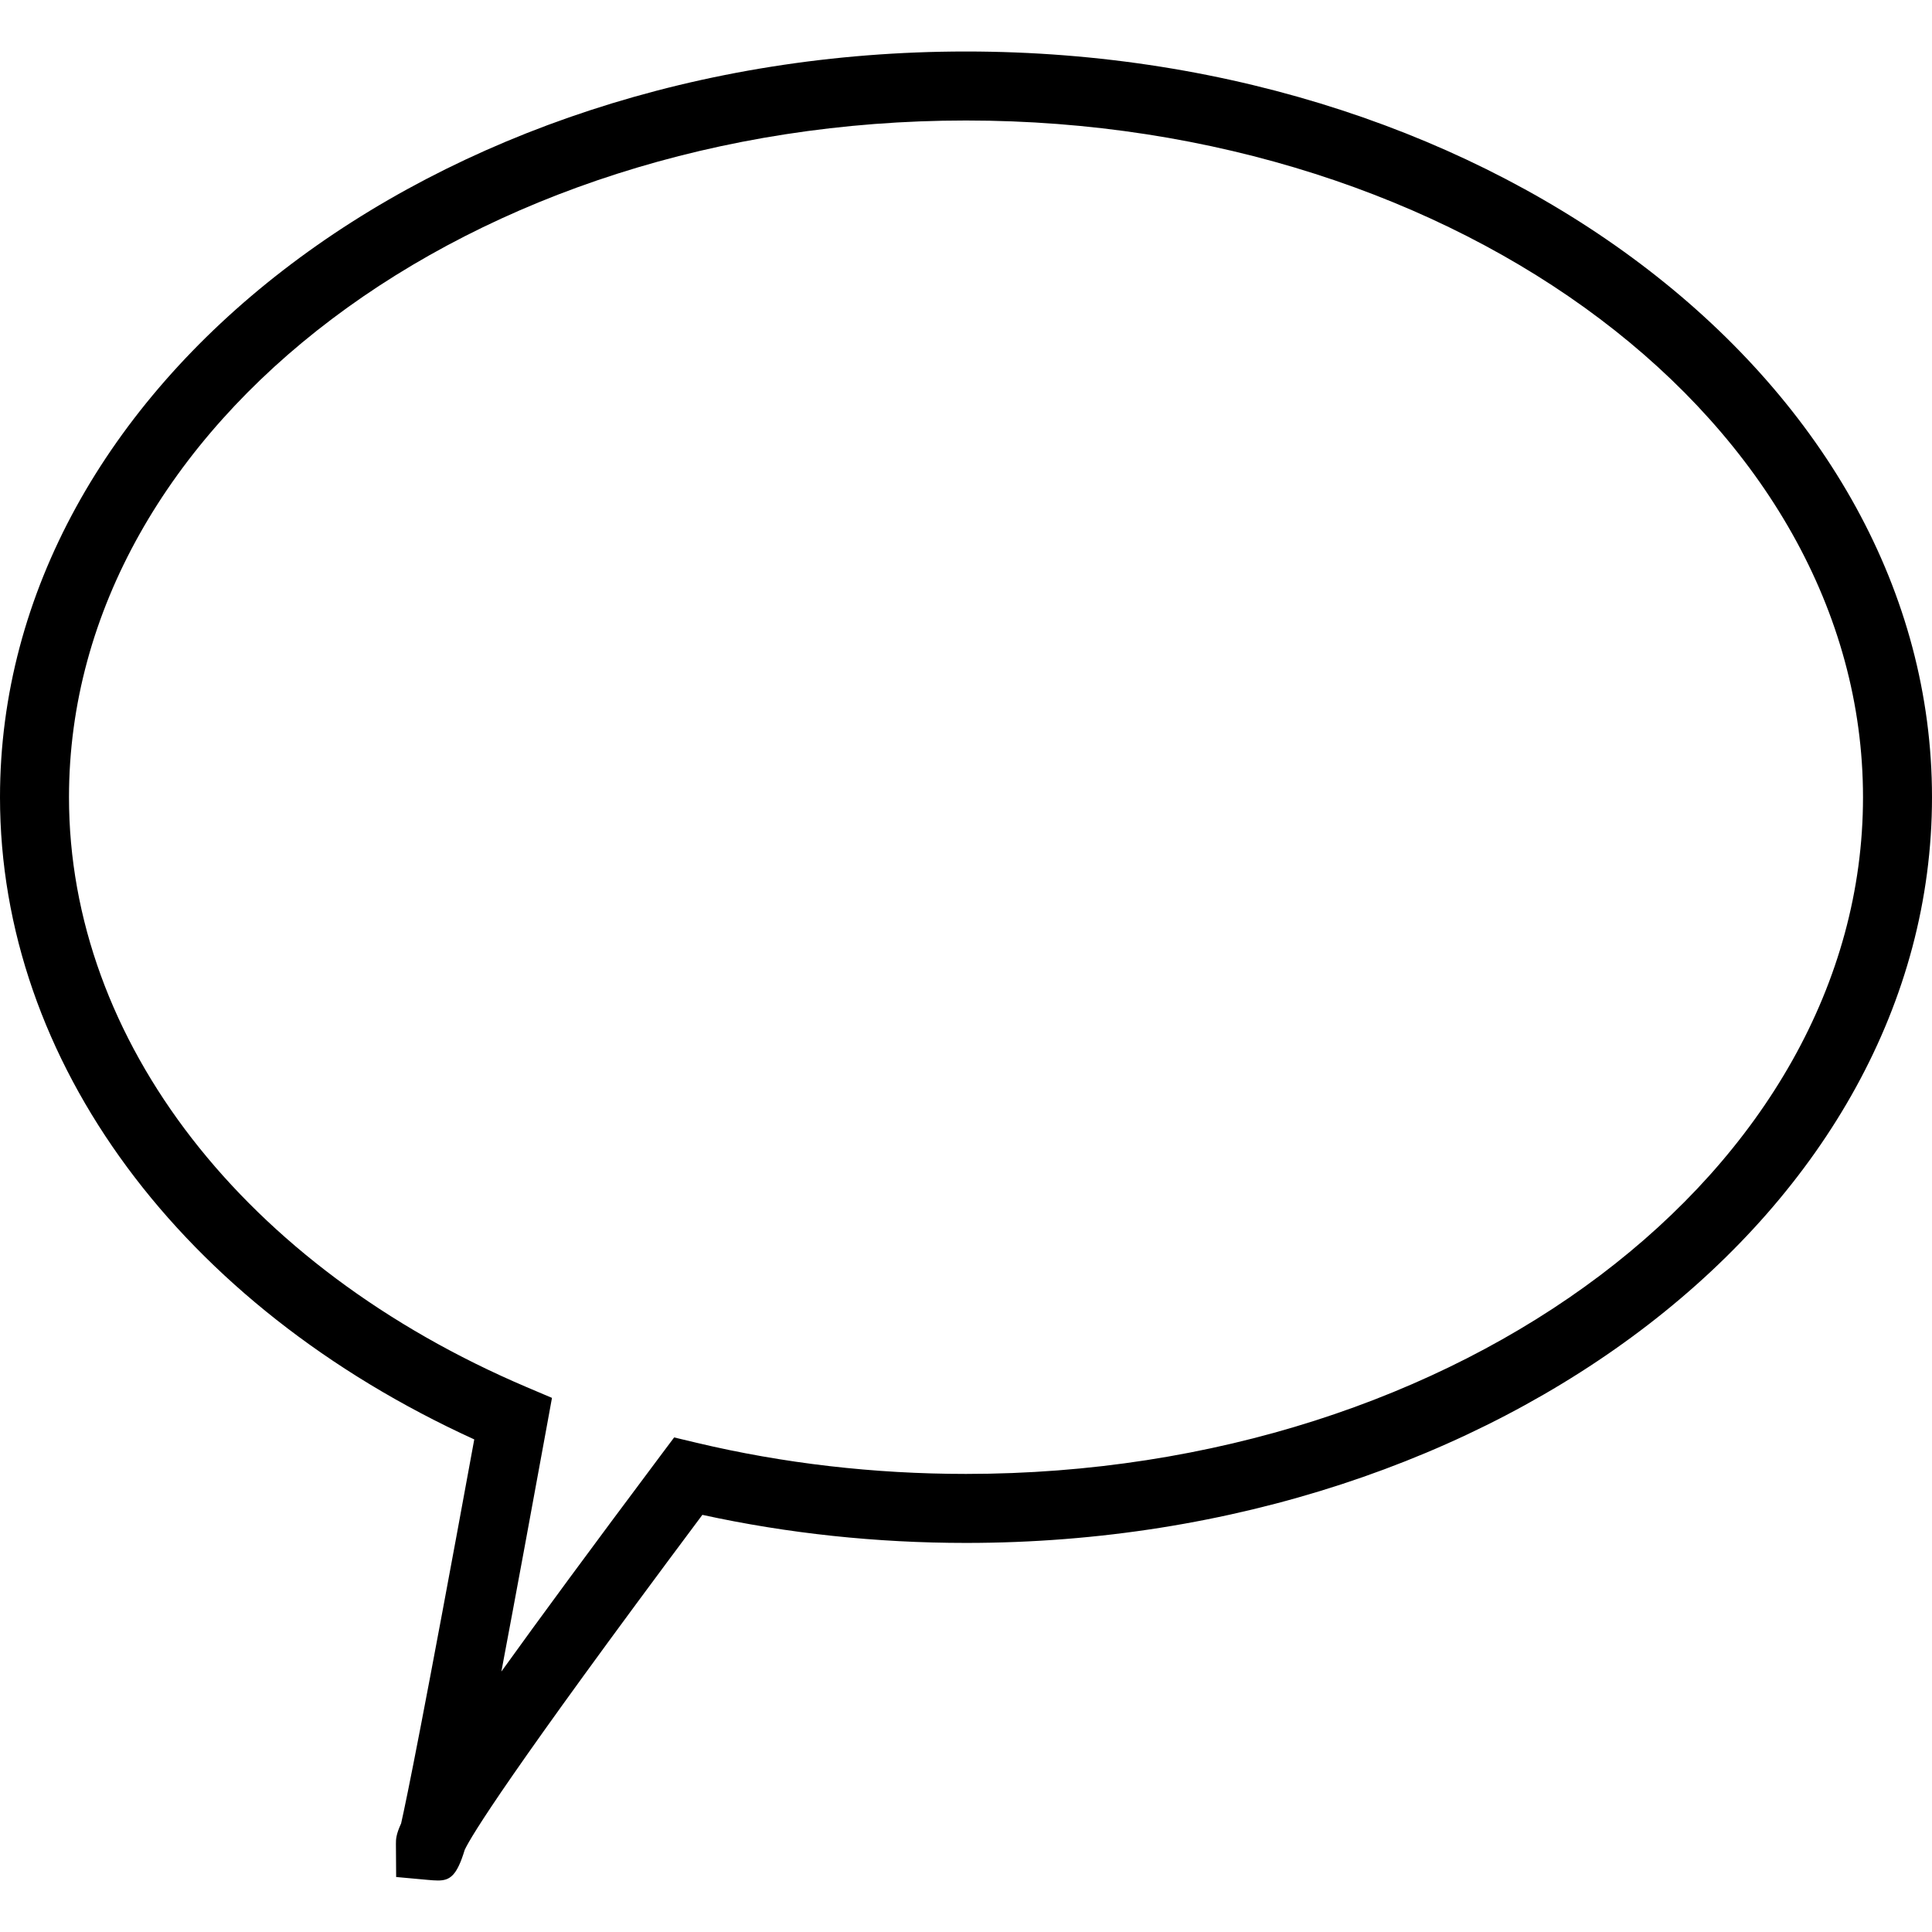
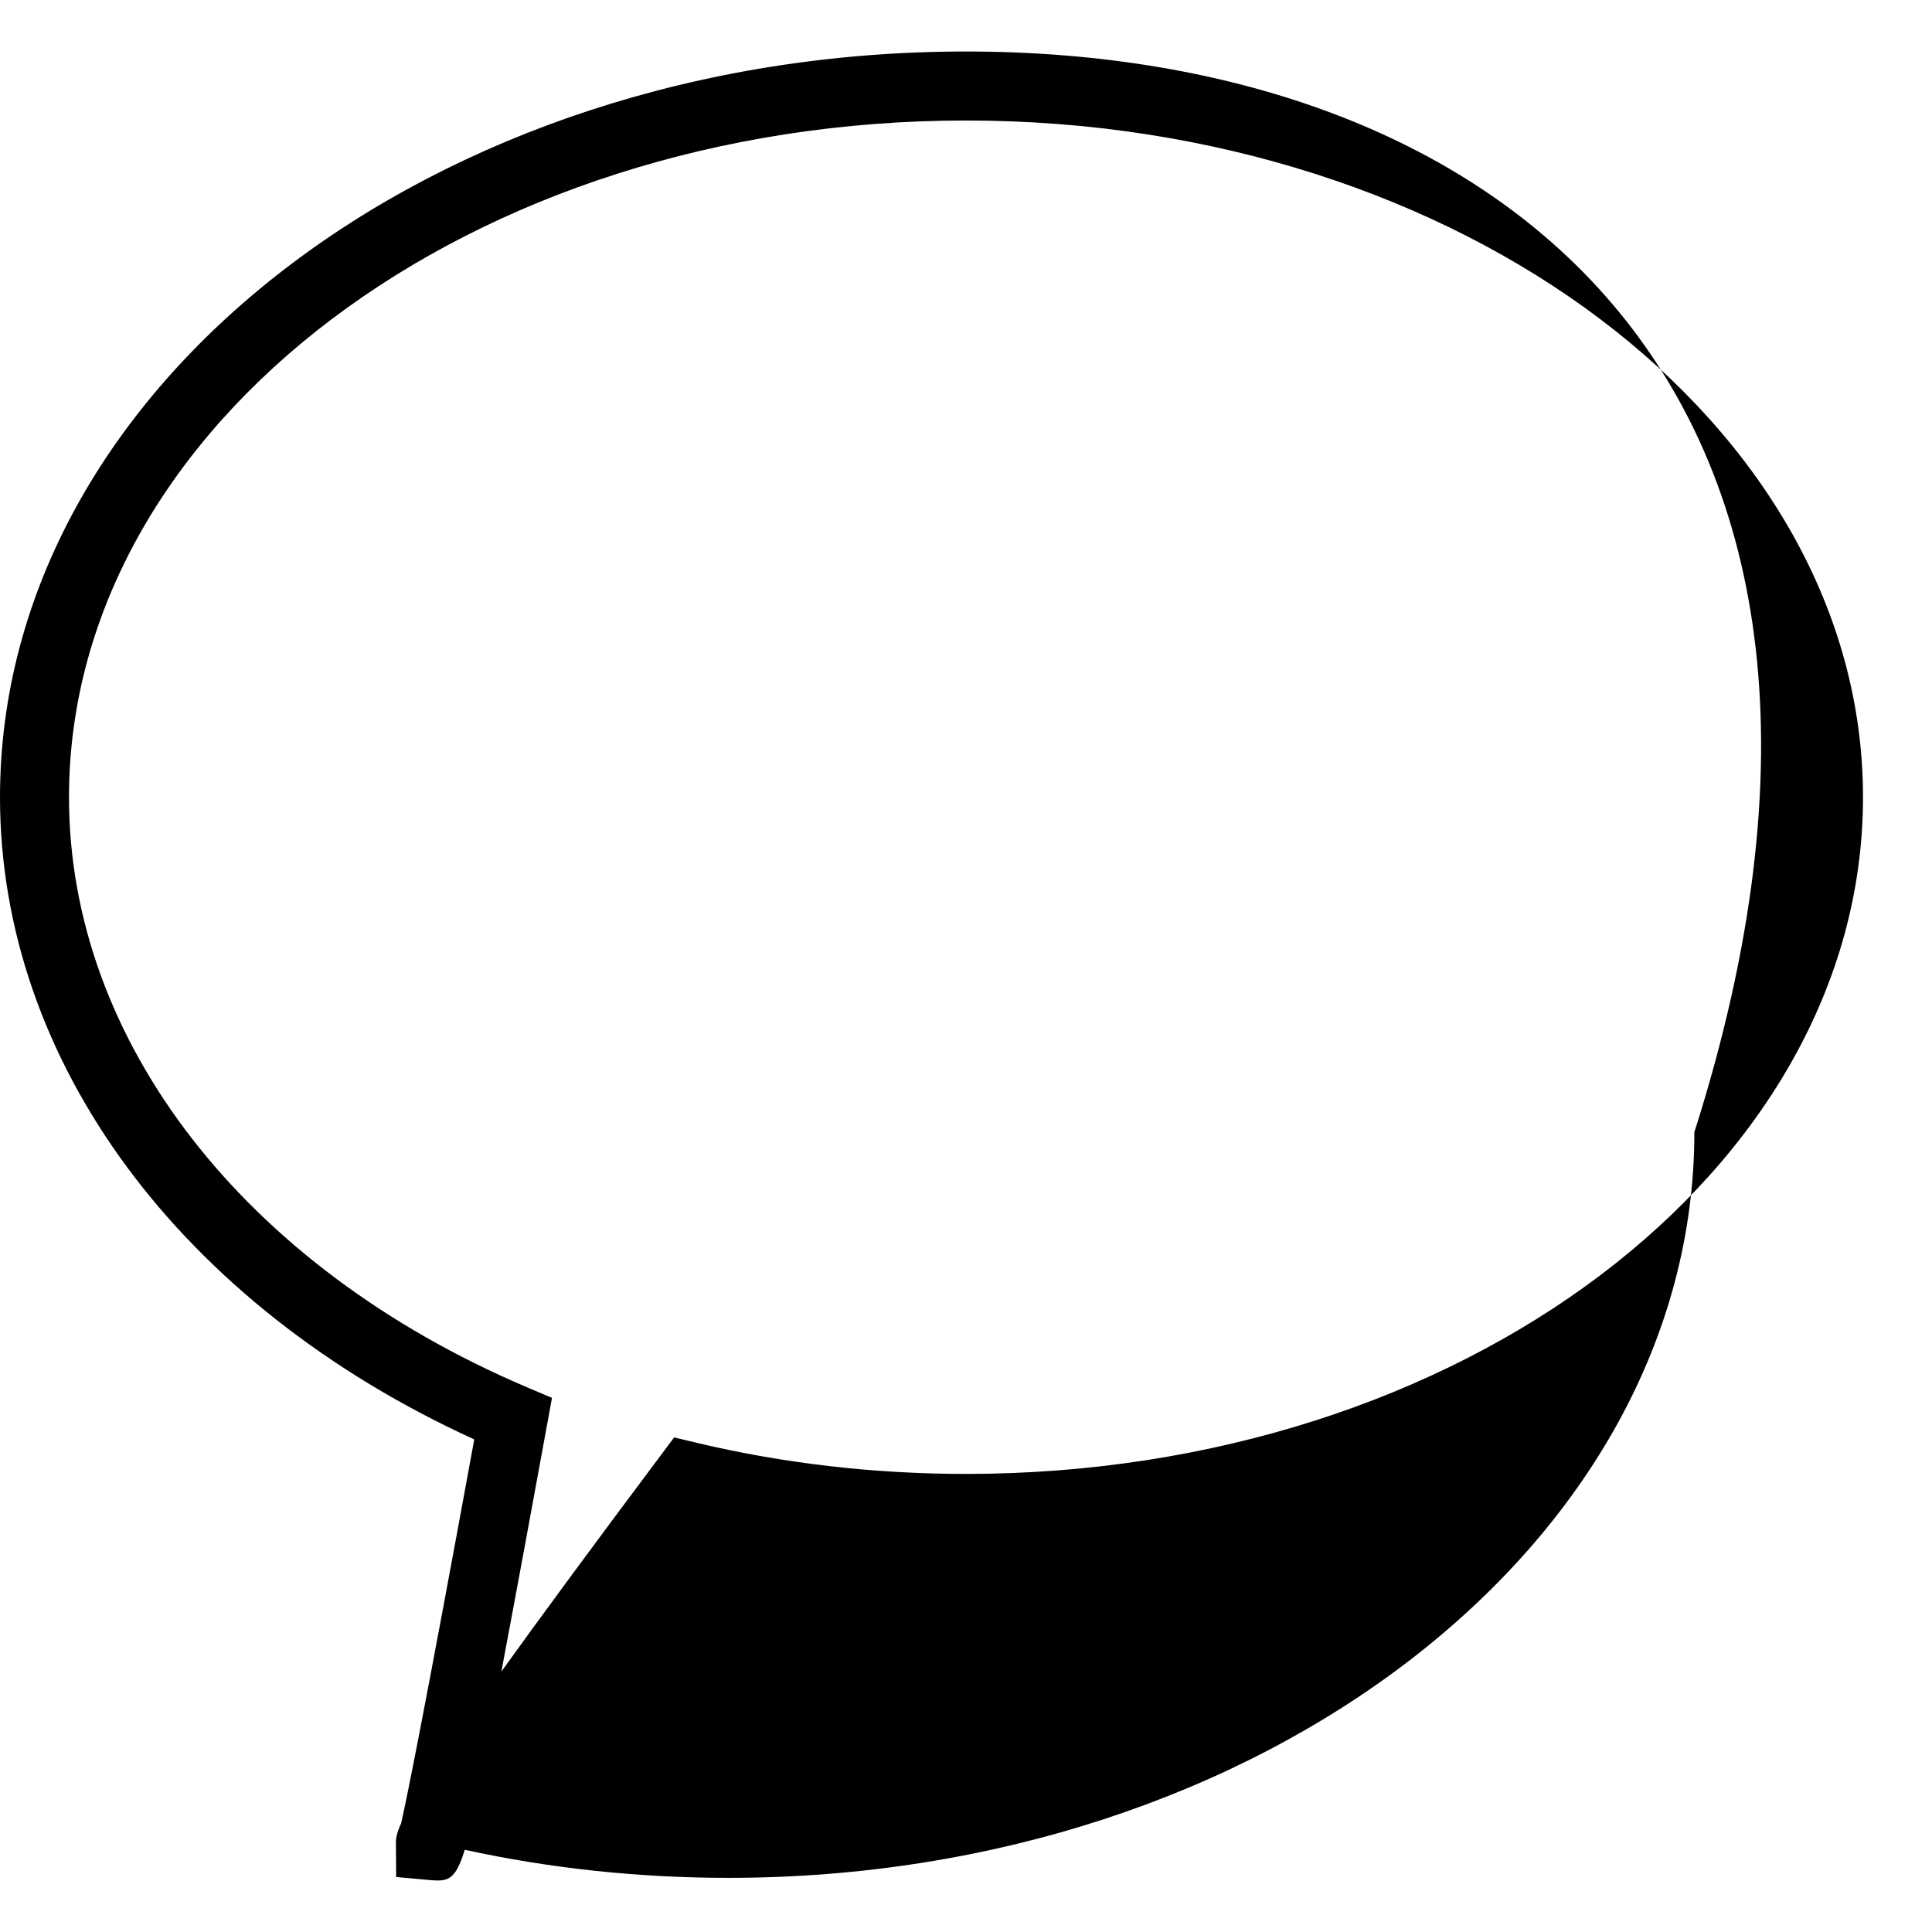
<svg xmlns="http://www.w3.org/2000/svg" version="1.1" id="Layer_1" x="0px" y="0px" viewBox="0 0 226.262 226.262" style="enable-background:new 0 0 226.262 226.262;" xml:space="preserve">
  <g>
    <g>
      <g>
-         <path d="M113.131,6.031C50.75,6.031,0,45.208,0,93.365c0,30.958,21.196,59.533,55.542,75.209     c-5.924,32.347-7.907,42.069-8.566,44.973c-0.608,1.326-0.608,1.874-0.608,2.419l0.027,3.855l3.676,0.335     c0.454,0.04,0.856,0.075,1.217,0.075c1.419,0,2.219-0.56,3.139-3.598c0.767-1.618,5.013-8.688,27.829-39.224     c9.998,2.182,20.372,3.287,30.875,3.287c62.382,0,113.131-39.177,113.131-87.331C226.263,45.208,175.513,6.031,113.131,6.031z      M113.131,172.615c-10.787,0-21.419-1.231-31.599-3.658l-2.581-0.615l-1.59,2.123c-8.185,10.934-14.211,19.125-18.644,25.296     c1.758-9.316,3.745-20.107,5.346-28.871l0.58-3.18l-2.973-1.263C28.615,148.38,8.08,121.909,8.08,93.365     c0-43.699,47.126-79.253,105.051-79.253c57.925,0,105.051,35.555,105.051,79.253S171.056,172.615,113.131,172.615z" />
+         <path d="M113.131,6.031C50.75,6.031,0,45.208,0,93.365c0,30.958,21.196,59.533,55.542,75.209     c-5.924,32.347-7.907,42.069-8.566,44.973c-0.608,1.326-0.608,1.874-0.608,2.419l0.027,3.855l3.676,0.335     c0.454,0.04,0.856,0.075,1.217,0.075c1.419,0,2.219-0.56,3.139-3.598c9.998,2.182,20.372,3.287,30.875,3.287c62.382,0,113.131-39.177,113.131-87.331C226.263,45.208,175.513,6.031,113.131,6.031z      M113.131,172.615c-10.787,0-21.419-1.231-31.599-3.658l-2.581-0.615l-1.59,2.123c-8.185,10.934-14.211,19.125-18.644,25.296     c1.758-9.316,3.745-20.107,5.346-28.871l0.58-3.18l-2.973-1.263C28.615,148.38,8.08,121.909,8.08,93.365     c0-43.699,47.126-79.253,105.051-79.253c57.925,0,105.051,35.555,105.051,79.253S171.056,172.615,113.131,172.615z" />
      </g>
    </g>
  </g>
  <g>
</g>
  <g>
</g>
  <g>
</g>
  <g>
</g>
  <g>
</g>
  <g>
</g>
  <g>
</g>
  <g>
</g>
  <g>
</g>
  <g>
</g>
  <g>
</g>
  <g>
</g>
  <g>
</g>
  <g>
</g>
  <g>
</g>
</svg>